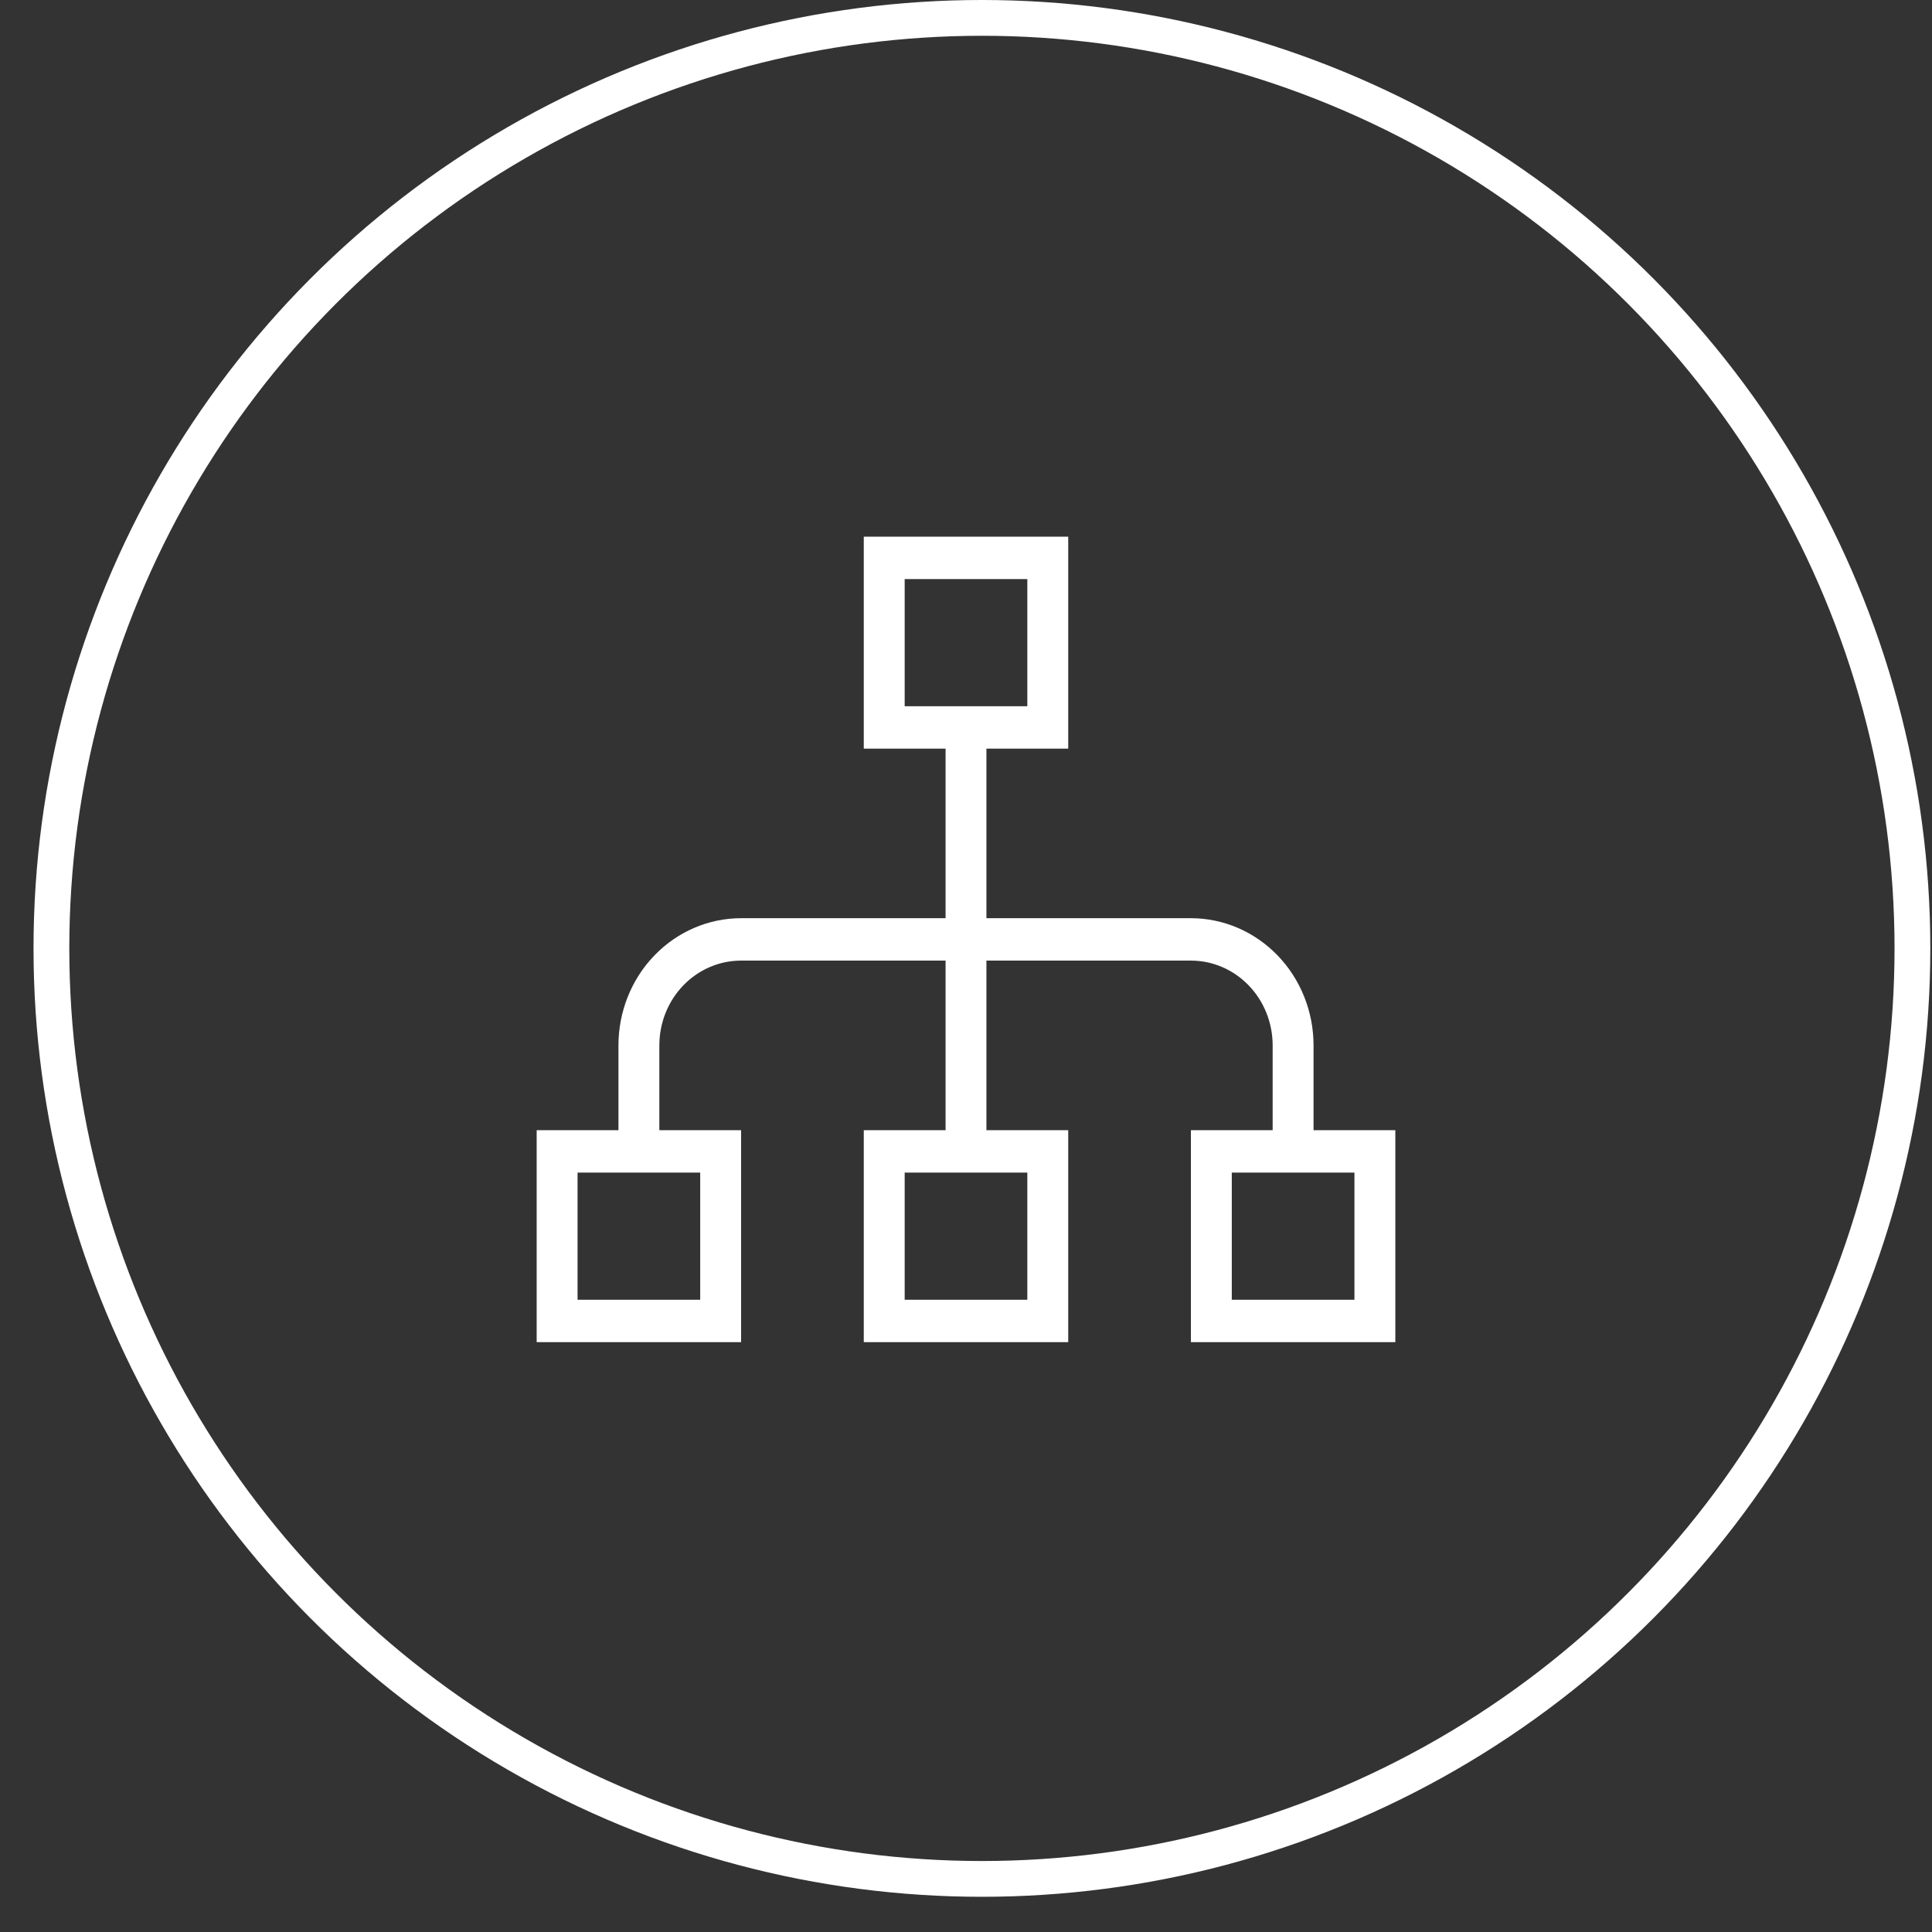
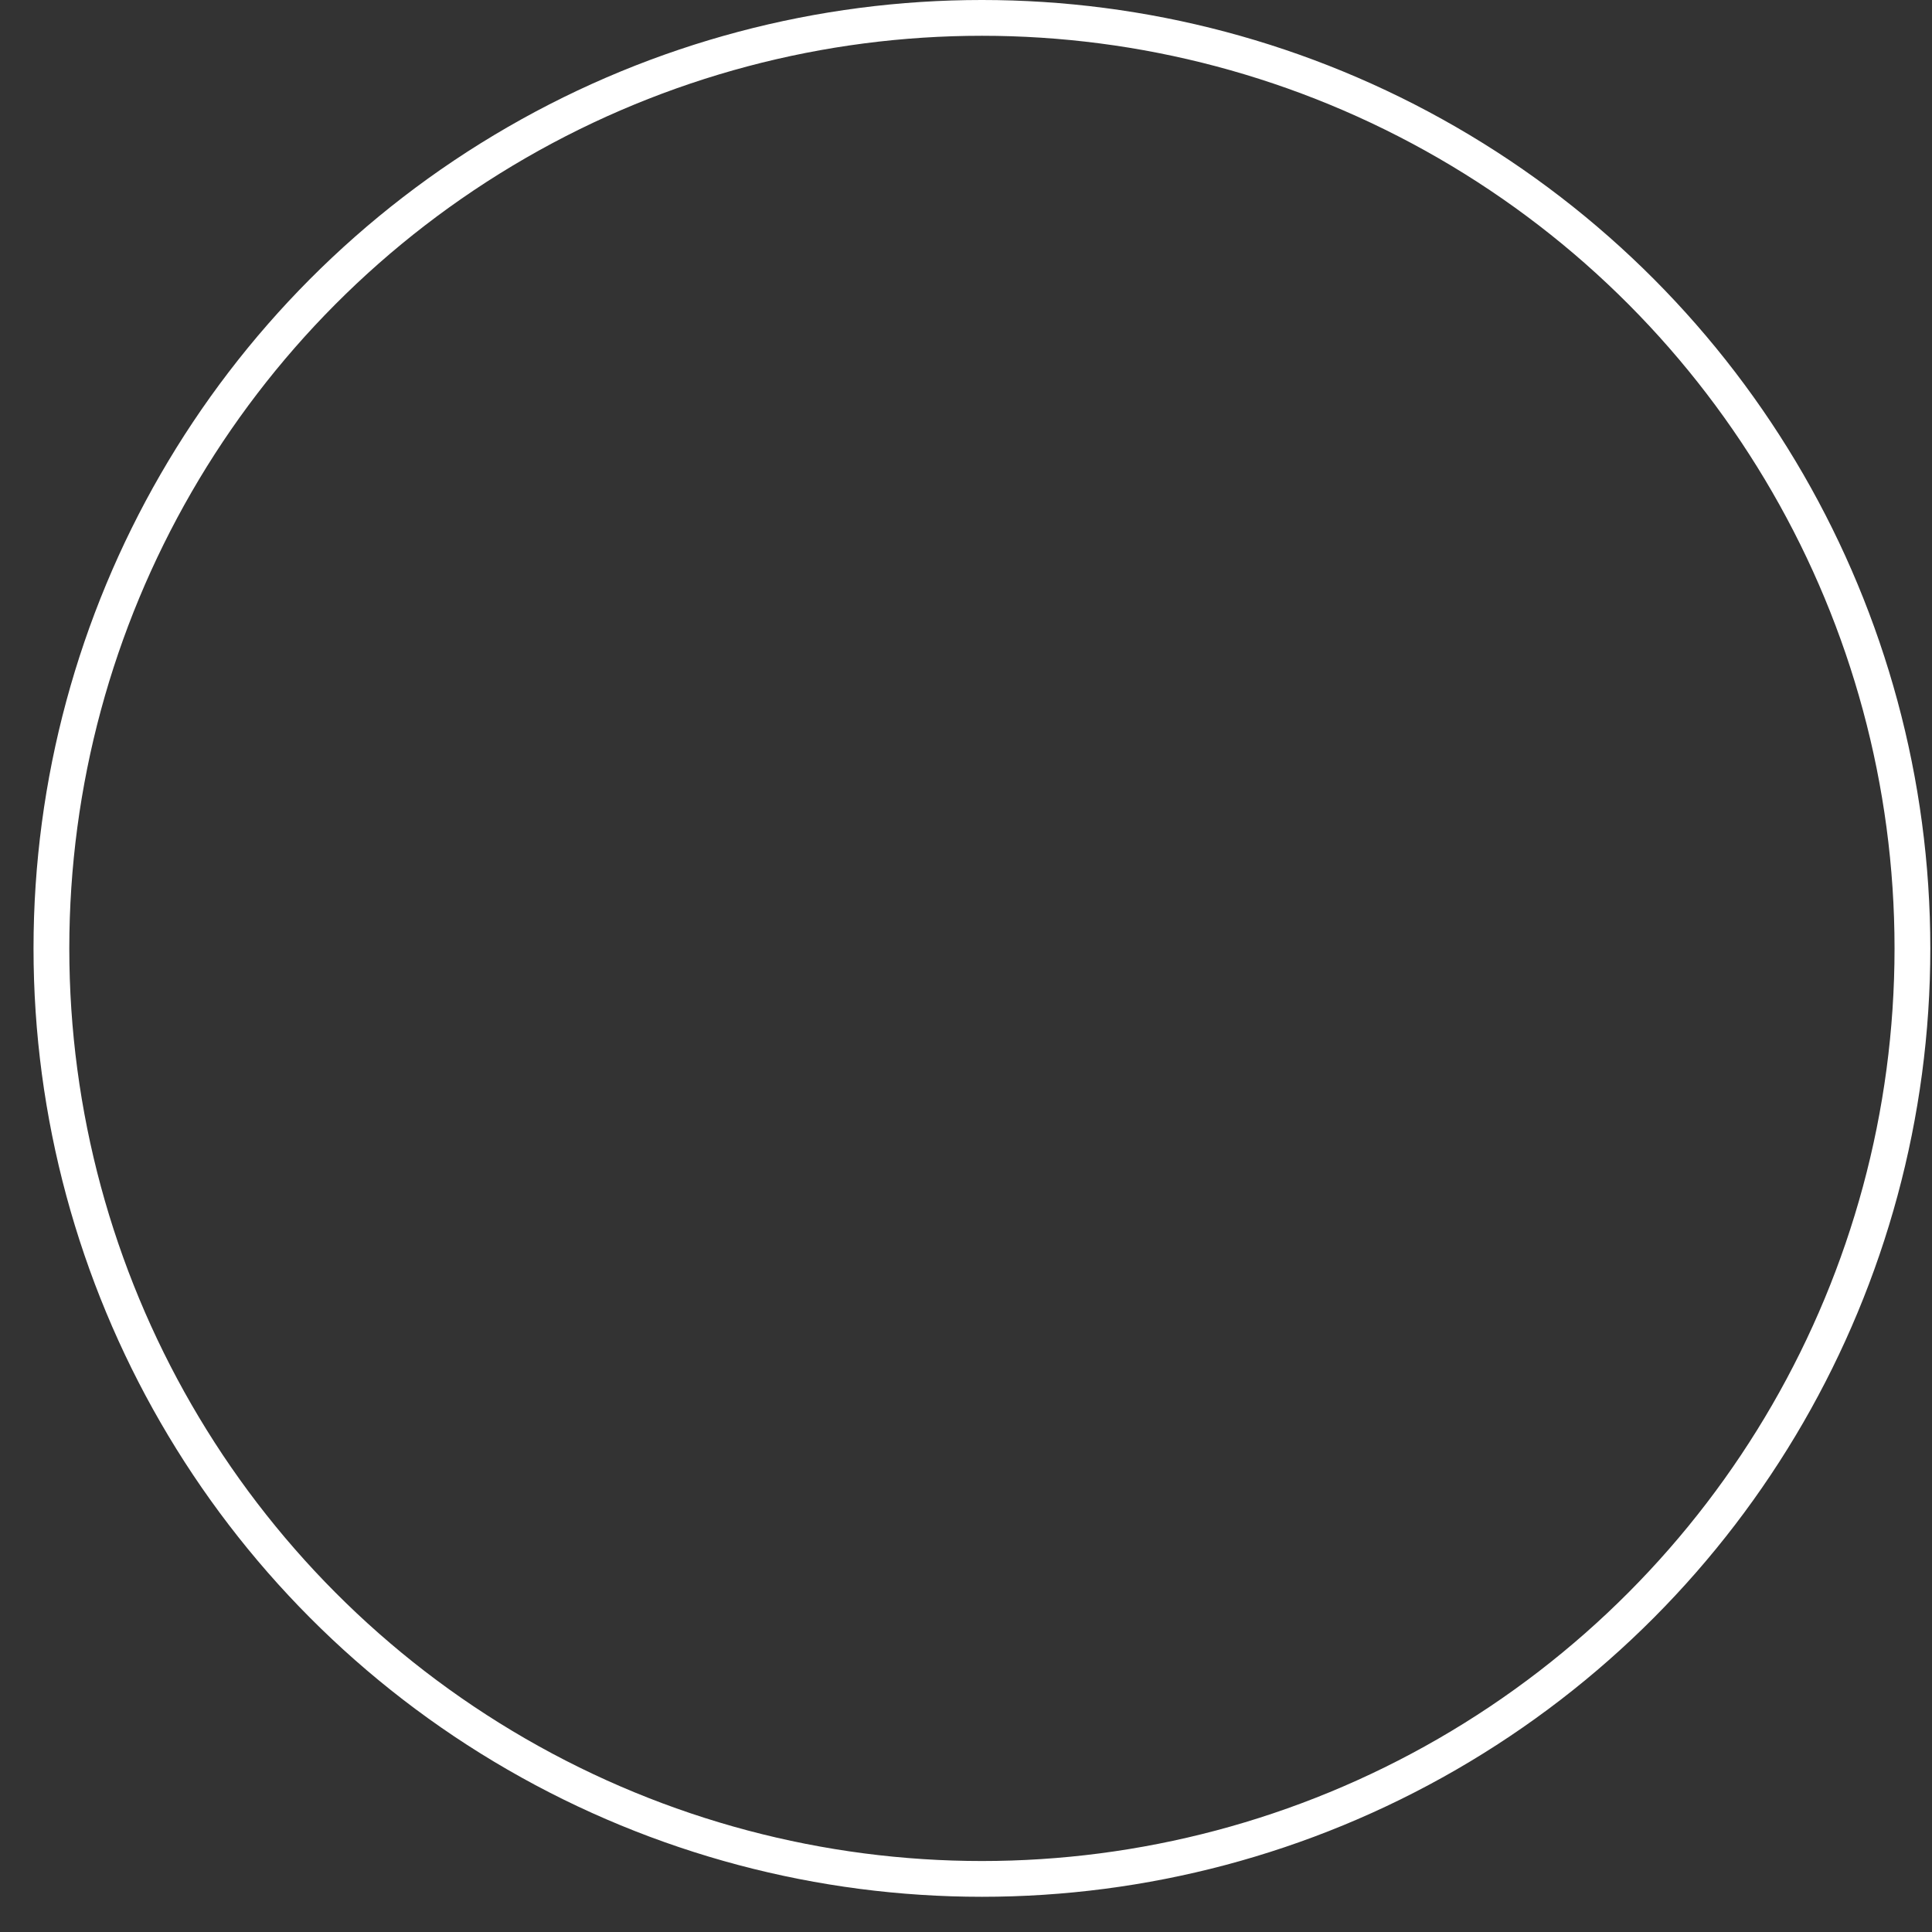
<svg xmlns="http://www.w3.org/2000/svg" width="54" height="54" viewBox="0 0 54 54" fill="none">
  <rect x="0" y="0" width="54" height="54" fill="#333333" stroke="none" />
-   <path d="M24.143 15H29.857V20.925H27.571V25.664H33.286C34.195 25.664 35.067 26.039 35.71 26.706C36.353 27.372 36.714 28.276 36.714 29.219V31.589H39V37.514H33.286V31.589H35.571V29.219C35.571 28.591 35.331 27.988 34.902 27.543C34.473 27.099 33.892 26.849 33.286 26.849H27.571V31.589H29.857V37.514H24.143V31.589H26.429V26.849H20.714C20.108 26.849 19.527 27.099 19.098 27.543C18.669 27.988 18.429 28.591 18.429 29.219V31.589H20.714V37.514H15V31.589H17.286V29.219C17.286 28.276 17.647 27.372 18.29 26.706C18.933 26.039 19.805 25.664 20.714 25.664H26.429V20.925H24.143V15ZM28.714 19.74V16.185H25.286V19.74H28.714ZM19.571 36.329V32.774H16.143V36.329H19.571ZM28.714 36.329V32.774H25.286V36.329H28.714ZM37.857 36.329V32.774H34.429V36.329H37.857Z" fill="white" />
  <circle cx="27.445" cy="26.508" r="26.008" stroke="white" />
</svg>